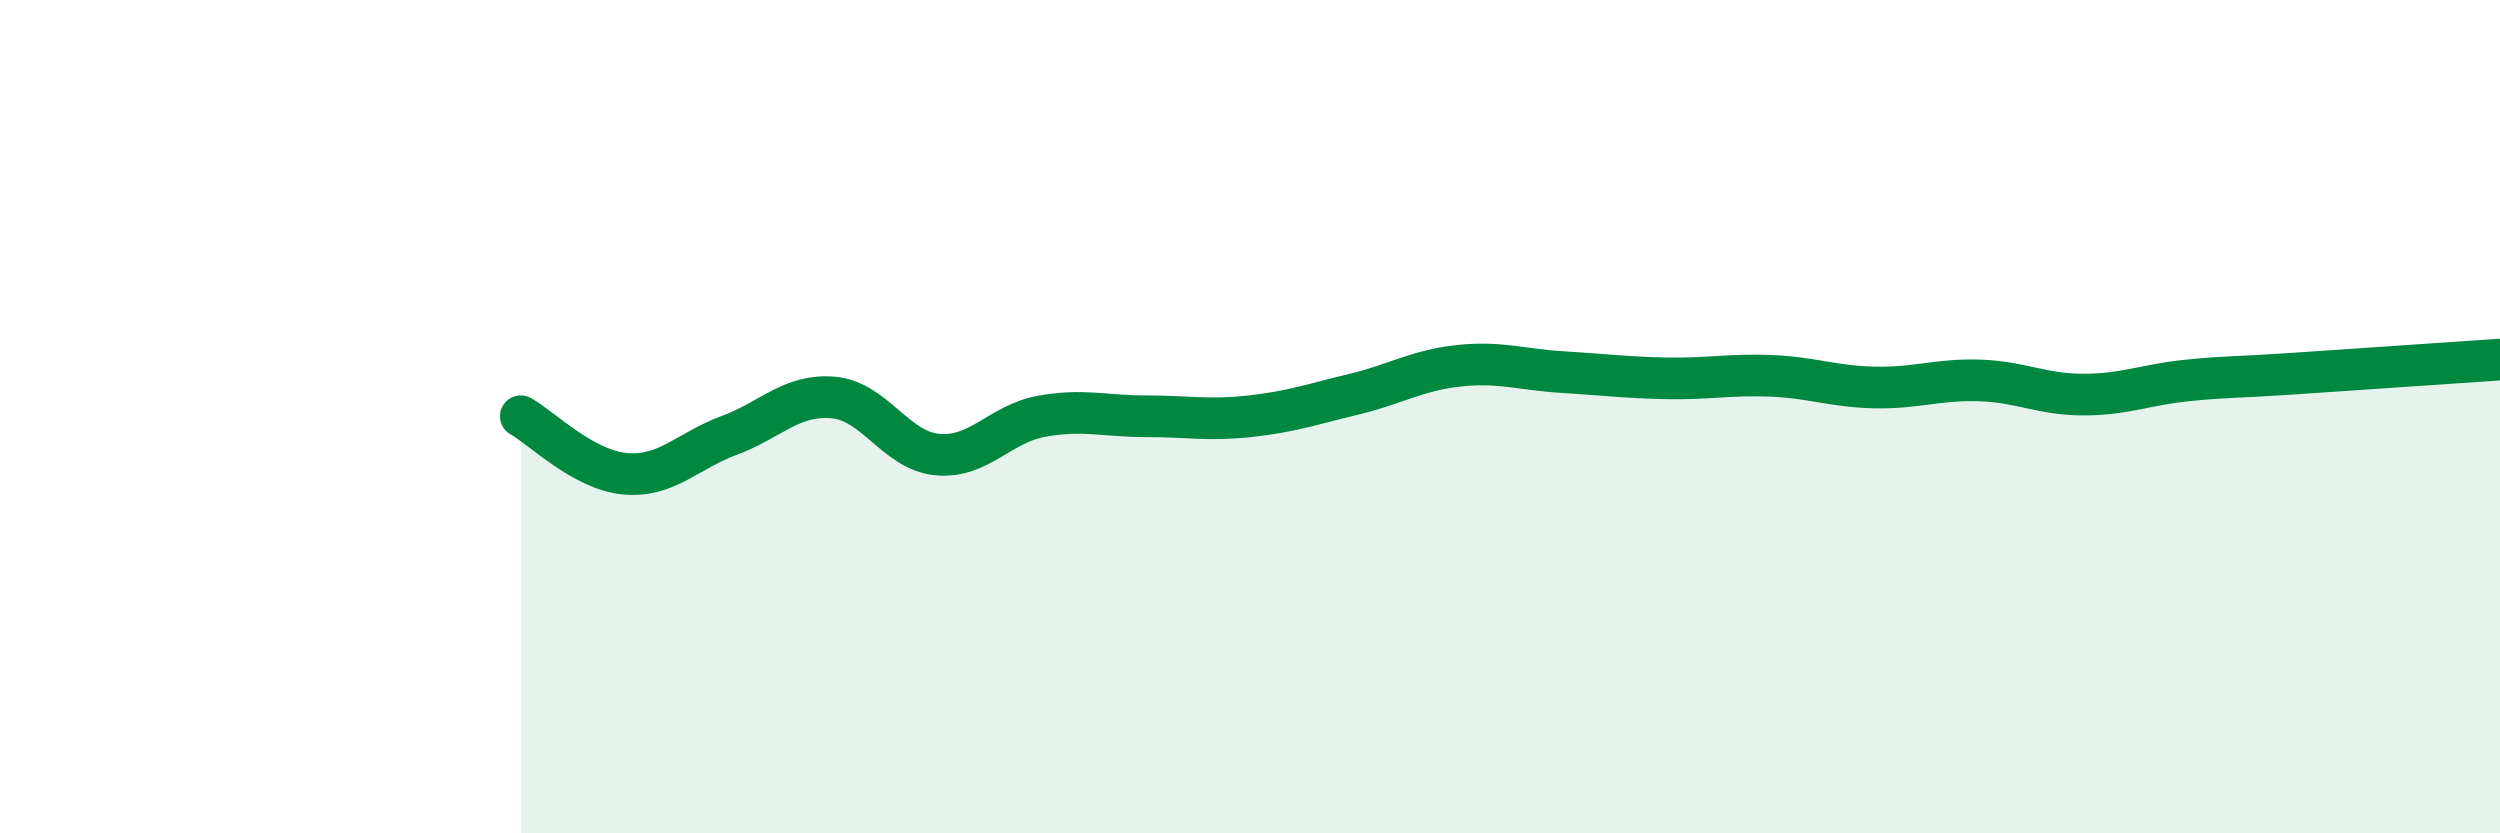
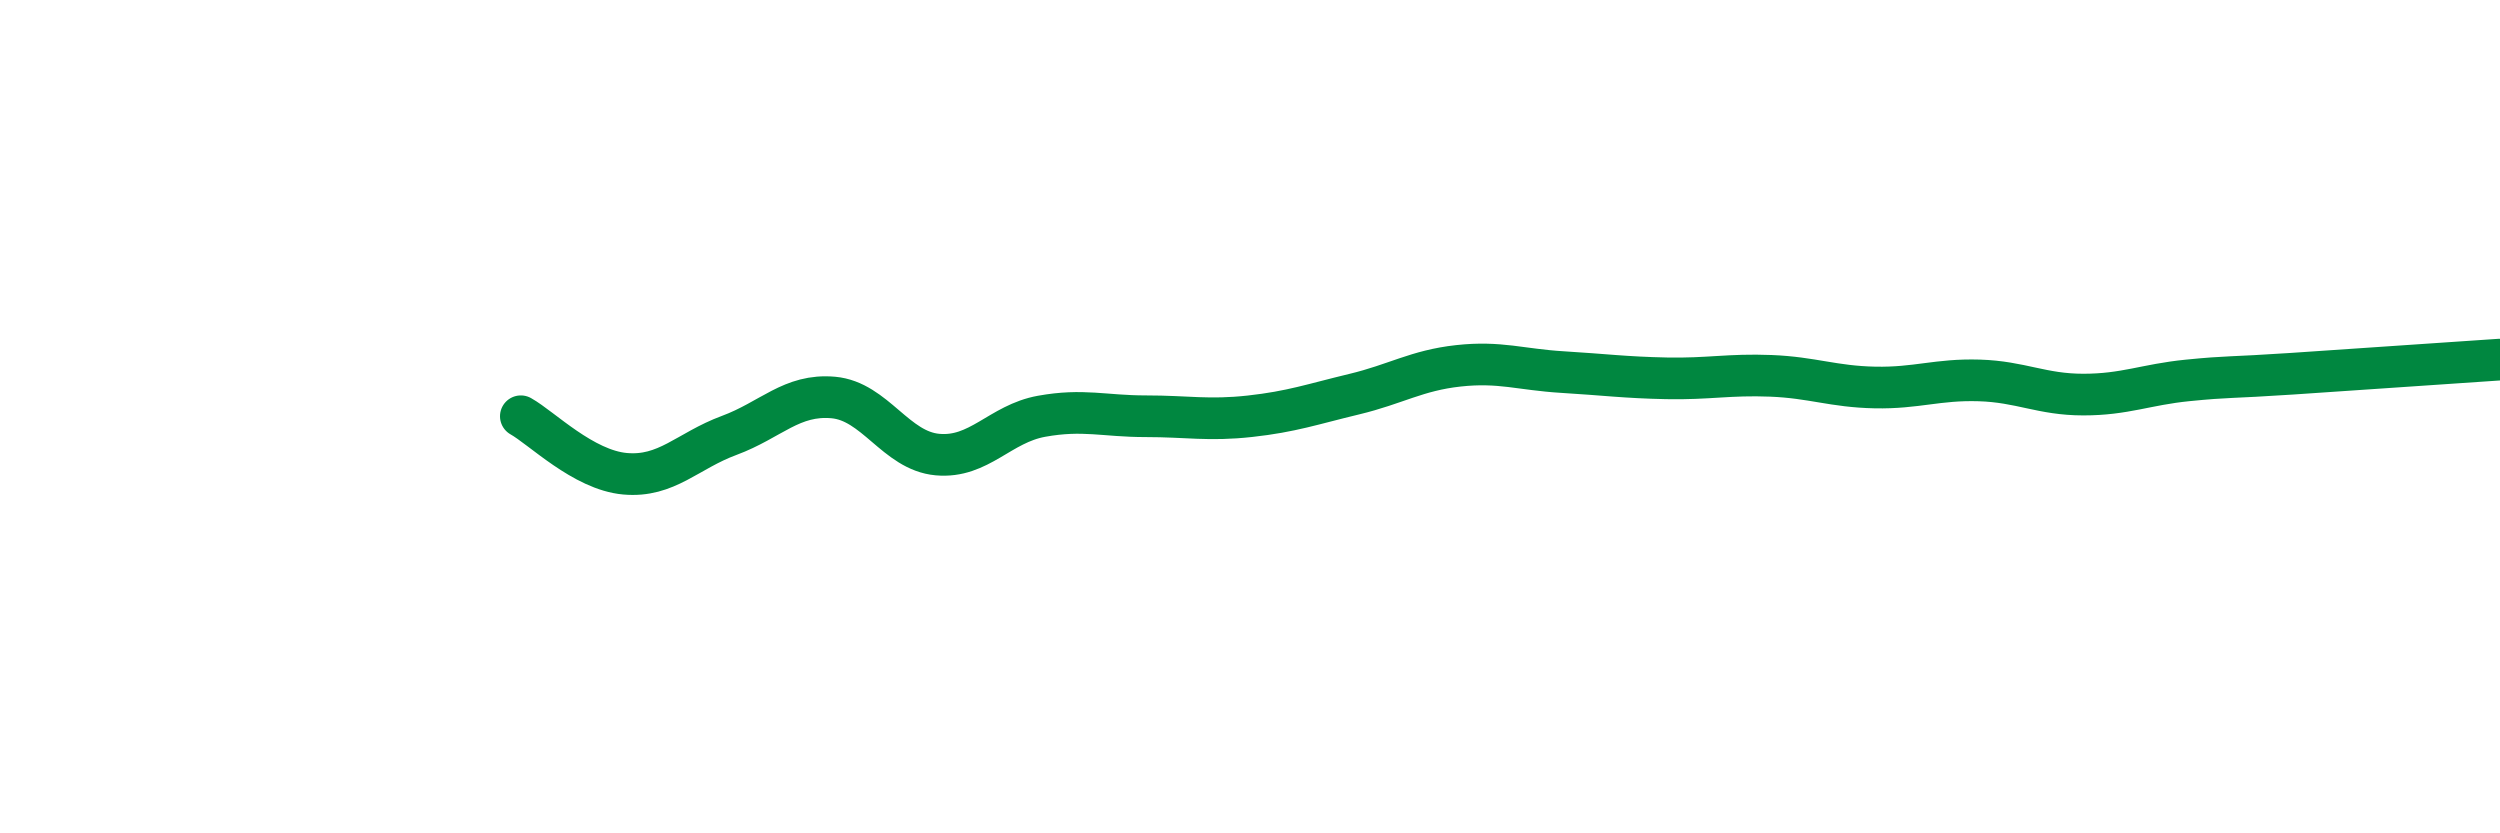
<svg xmlns="http://www.w3.org/2000/svg" width="60" height="20" viewBox="0 0 60 20">
-   <path d="M 12.5,9.99 C 13,10.27 14,11.28 15,11.37 C 16,11.46 16.5,10.82 17.5,10.45 C 18.5,10.08 19,9.45 20,9.54 C 21,9.63 21.5,10.82 22.5,10.91 C 23.5,11 24,10.17 25,9.99 C 26,9.81 26.5,9.99 27.5,9.99 C 28.5,9.99 29,10.1 30,9.99 C 31,9.88 31.5,9.7 32.5,9.46 C 33.5,9.22 34,8.89 35,8.78 C 36,8.67 36.5,8.87 37.5,8.93 C 38.5,8.99 39,9.06 40,9.08 C 41,9.1 41.5,8.98 42.5,9.02 C 43.5,9.06 44,9.28 45,9.3 C 46,9.32 46.5,9.1 47.5,9.13 C 48.5,9.16 49,9.47 50,9.47 C 51,9.47 51.5,9.23 52.5,9.13 C 53.5,9.03 53.5,9.07 55,8.97 C 56.5,8.87 59,8.7 60,8.63L60 20L12.5 20Z" fill="#008740" opacity="0.1" stroke-linecap="round" stroke-linejoin="round" />
  <path d="M 12.5,9.99 C 13,10.27 14,11.28 15,11.37 C 16,11.46 16.5,10.82 17.5,10.45 C 18.5,10.08 19,9.45 20,9.54 C 21,9.63 21.5,10.82 22.5,10.91 C 23.5,11 24,10.17 25,9.99 C 26,9.81 26.5,9.99 27.5,9.99 C 28.5,9.99 29,10.1 30,9.99 C 31,9.88 31.5,9.7 32.5,9.46 C 33.5,9.22 34,8.89 35,8.78 C 36,8.67 36.5,8.87 37.5,8.93 C 38.5,8.99 39,9.06 40,9.08 C 41,9.1 41.5,8.98 42.5,9.02 C 43.5,9.06 44,9.28 45,9.3 C 46,9.32 46.5,9.1 47.5,9.13 C 48.5,9.16 49,9.47 50,9.47 C 51,9.47 51.5,9.23 52.5,9.13 C 53.5,9.03 53.5,9.07 55,8.97 C 56.5,8.87 59,8.7 60,8.63" stroke="#008740" stroke-width="1" fill="none" stroke-linecap="round" stroke-linejoin="round" />
</svg>